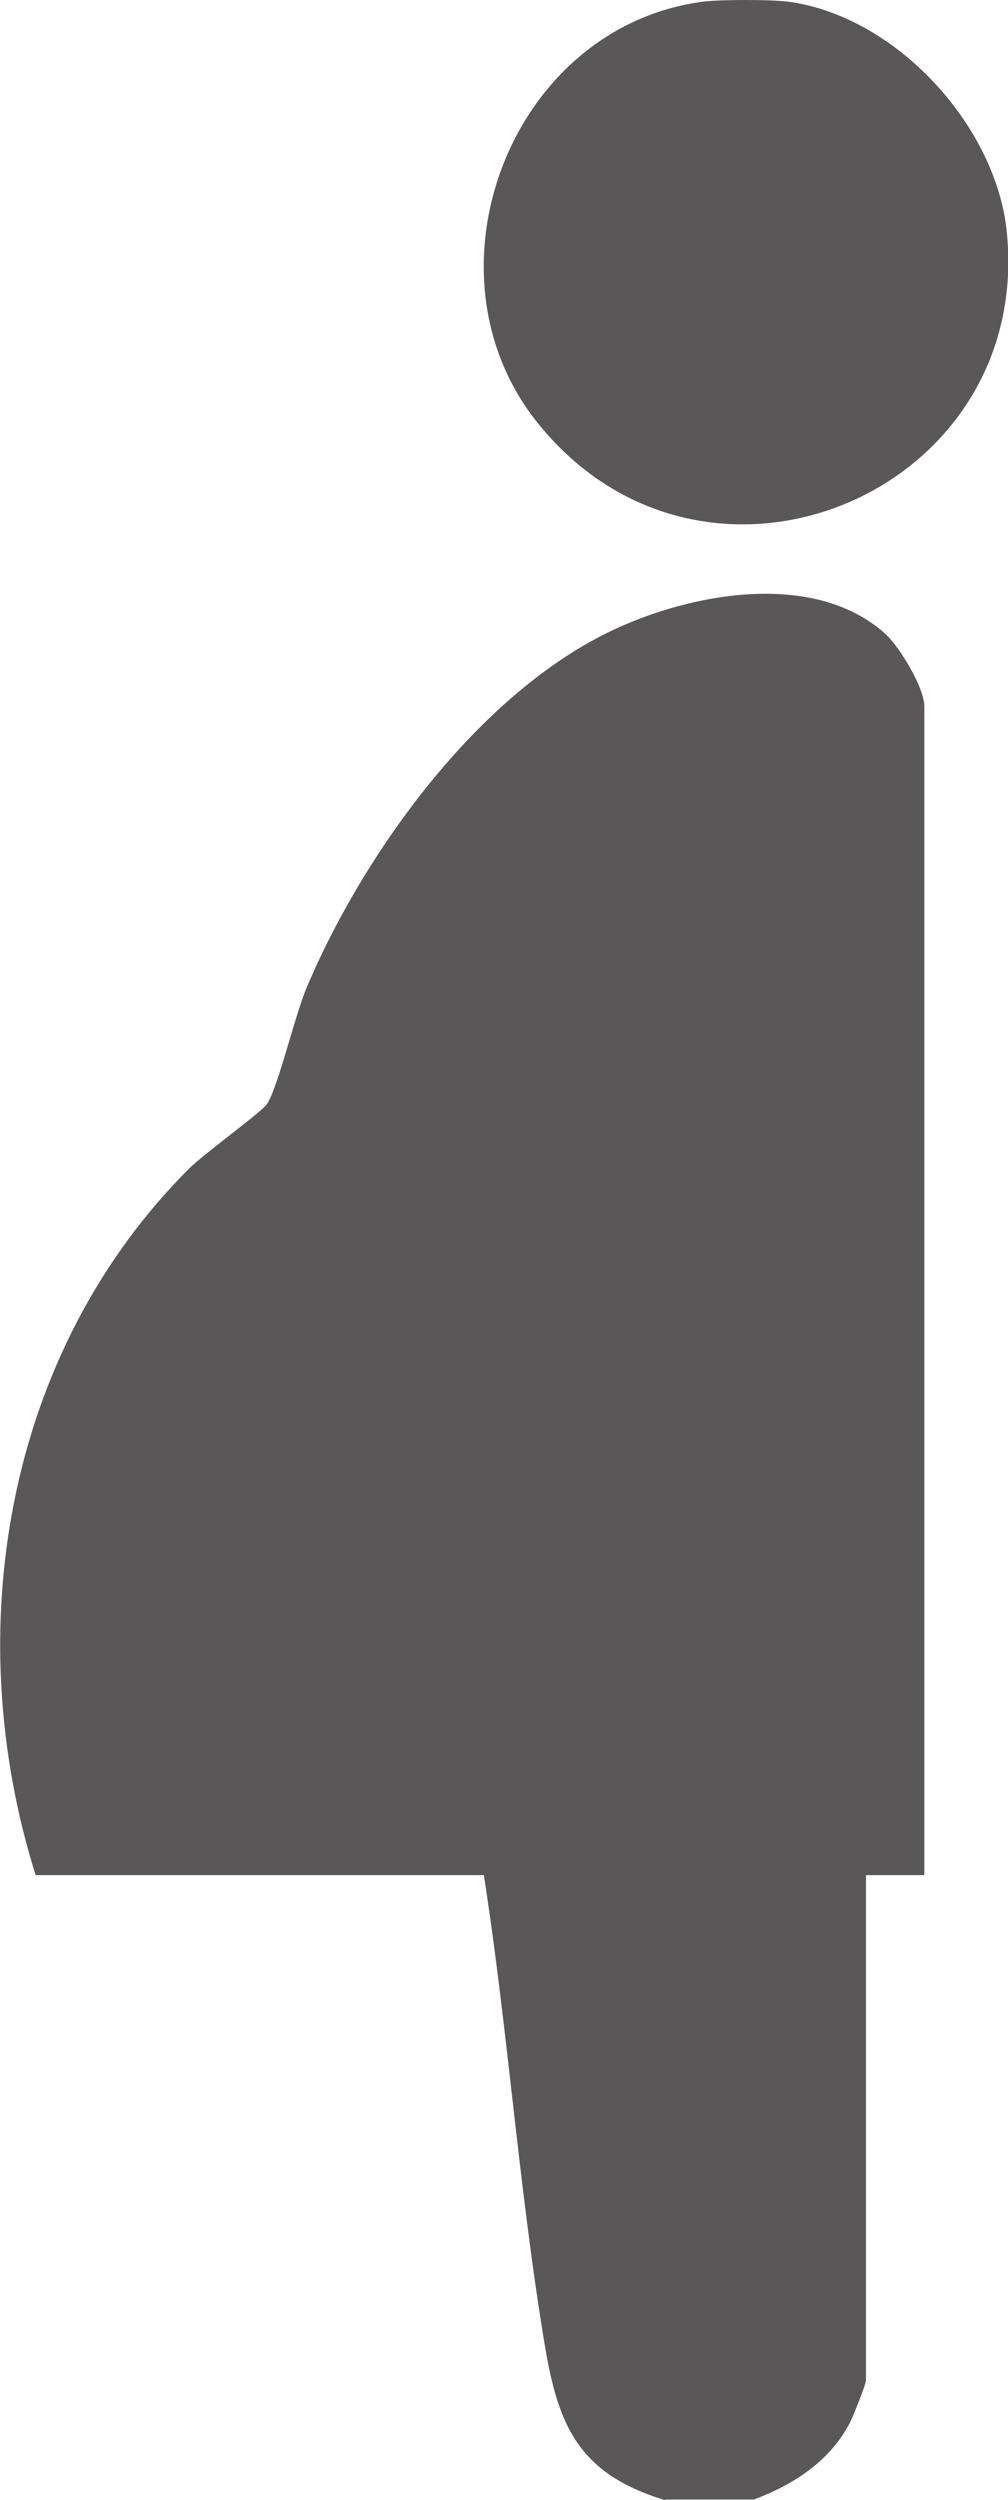
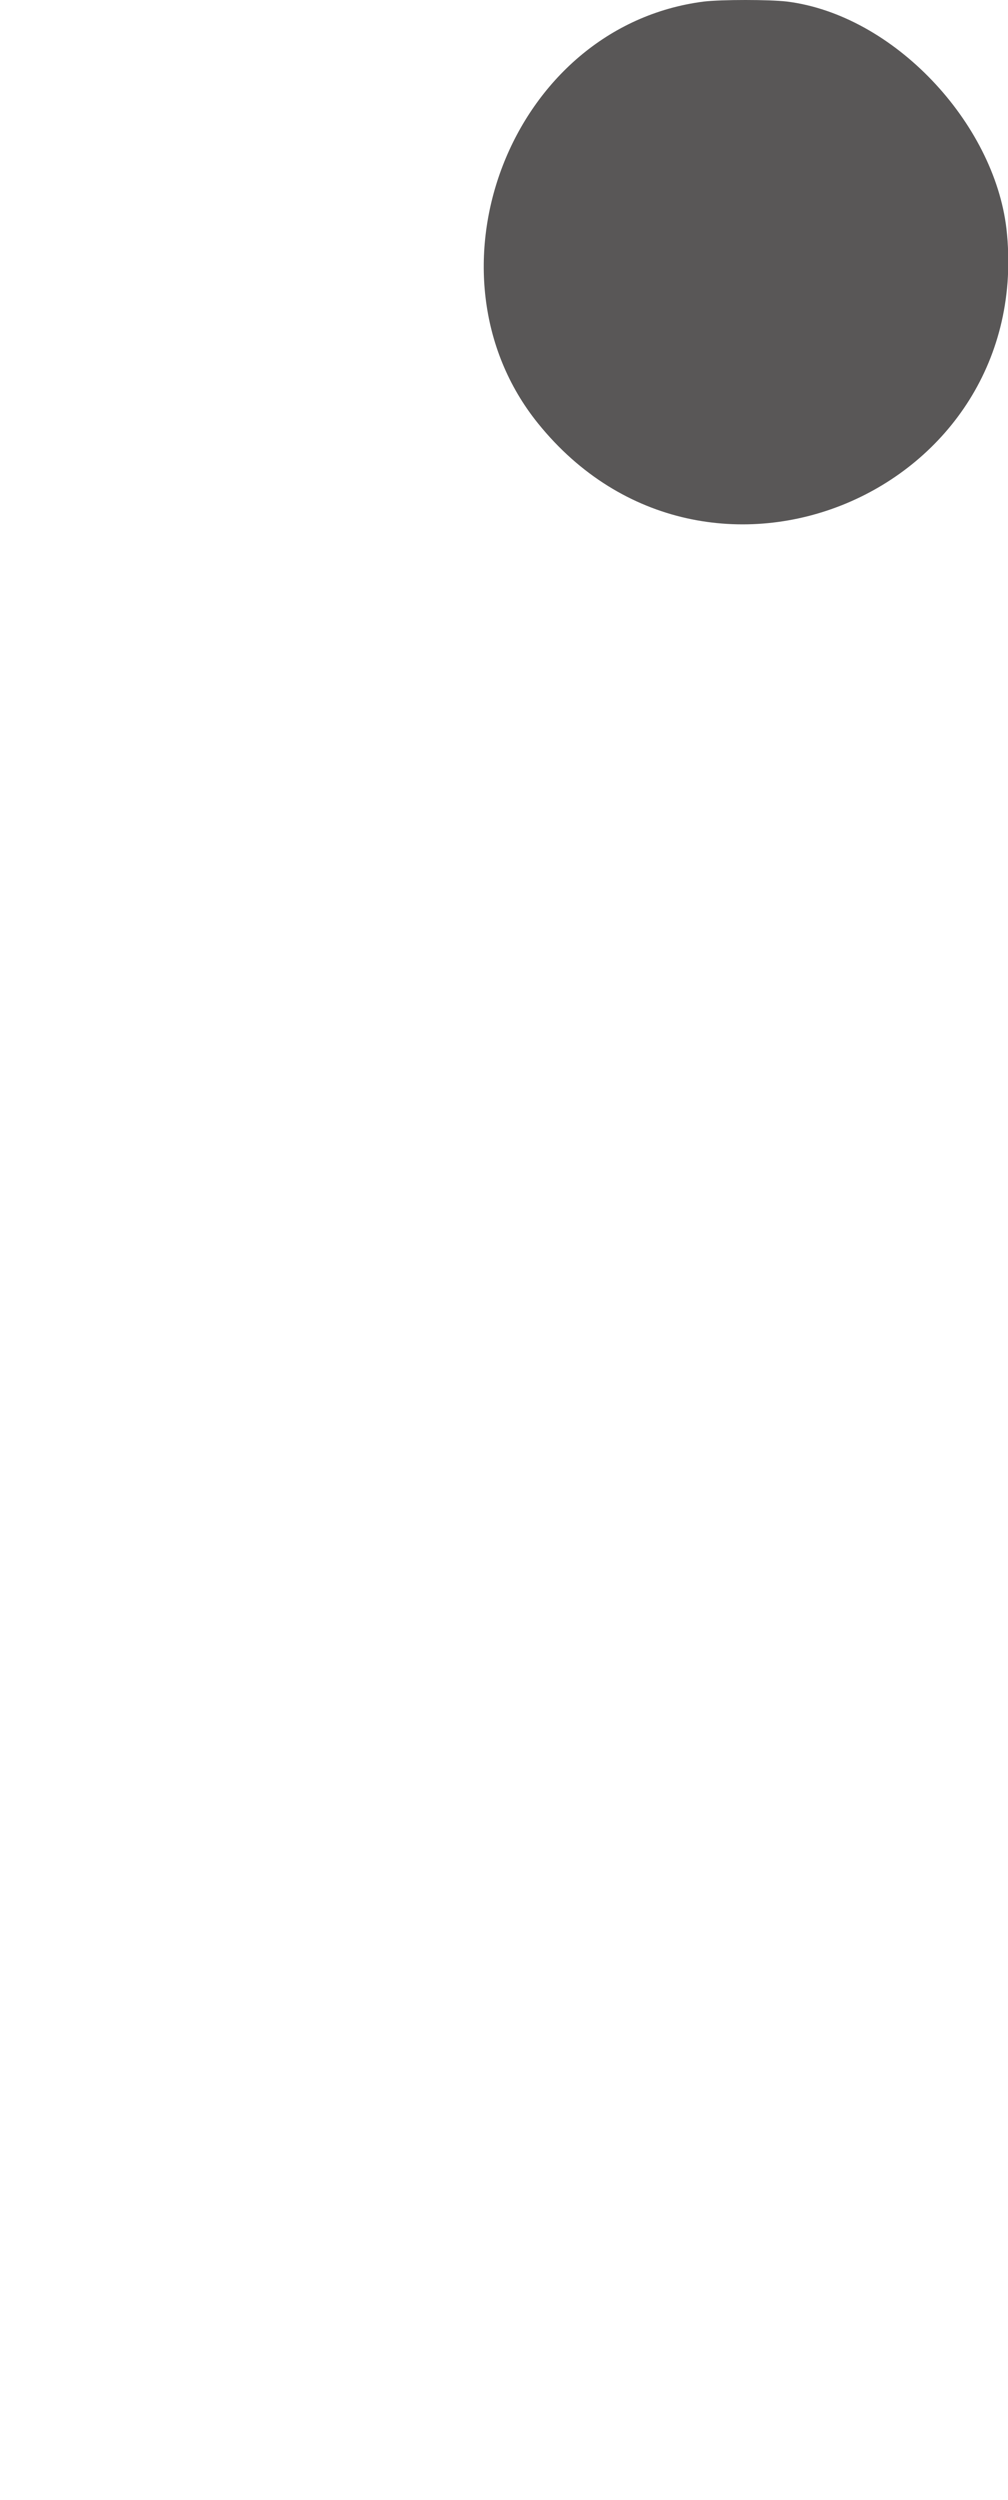
<svg xmlns="http://www.w3.org/2000/svg" id="_レイヤー_2" data-name="レイヤー 2" viewBox="0 0 19.52 48.41">
  <defs>
    <style>
      .cls-1 {
        fill: #595757;
      }
    </style>
  </defs>
  <g id="_レイヤー_1-2" data-name="レイヤー 1">
    <g>
-       <path class="cls-1" d="M12.87,48.41c-1.74-.53-2.09-1.53-2.35-3.18-.48-2.95-.69-5.96-1.15-8.92H.69c-1.49-4.74-.58-10.14,2.98-13.69.27-.27,1.4-1.09,1.5-1.24.22-.34.54-1.72.77-2.26,1.12-2.65,3.42-5.84,6.13-7.01,1.49-.65,3.74-1.03,5.07.16.28.25.76,1.05.76,1.41v22.63h-1.13v9.78c0,.08-.25.7-.31.82-.39.75-1.09,1.2-1.86,1.49h-1.7Z" />
      <path class="cls-1" d="M15.24.03c2.07.26,4.01,2.35,4.25,4.4.57,5.11-5.81,7.81-9.07,3.77C8.07,5.29,9.88.51,13.63.03c.35-.04,1.26-.04,1.61,0Z" />
    </g>
  </g>
</svg>